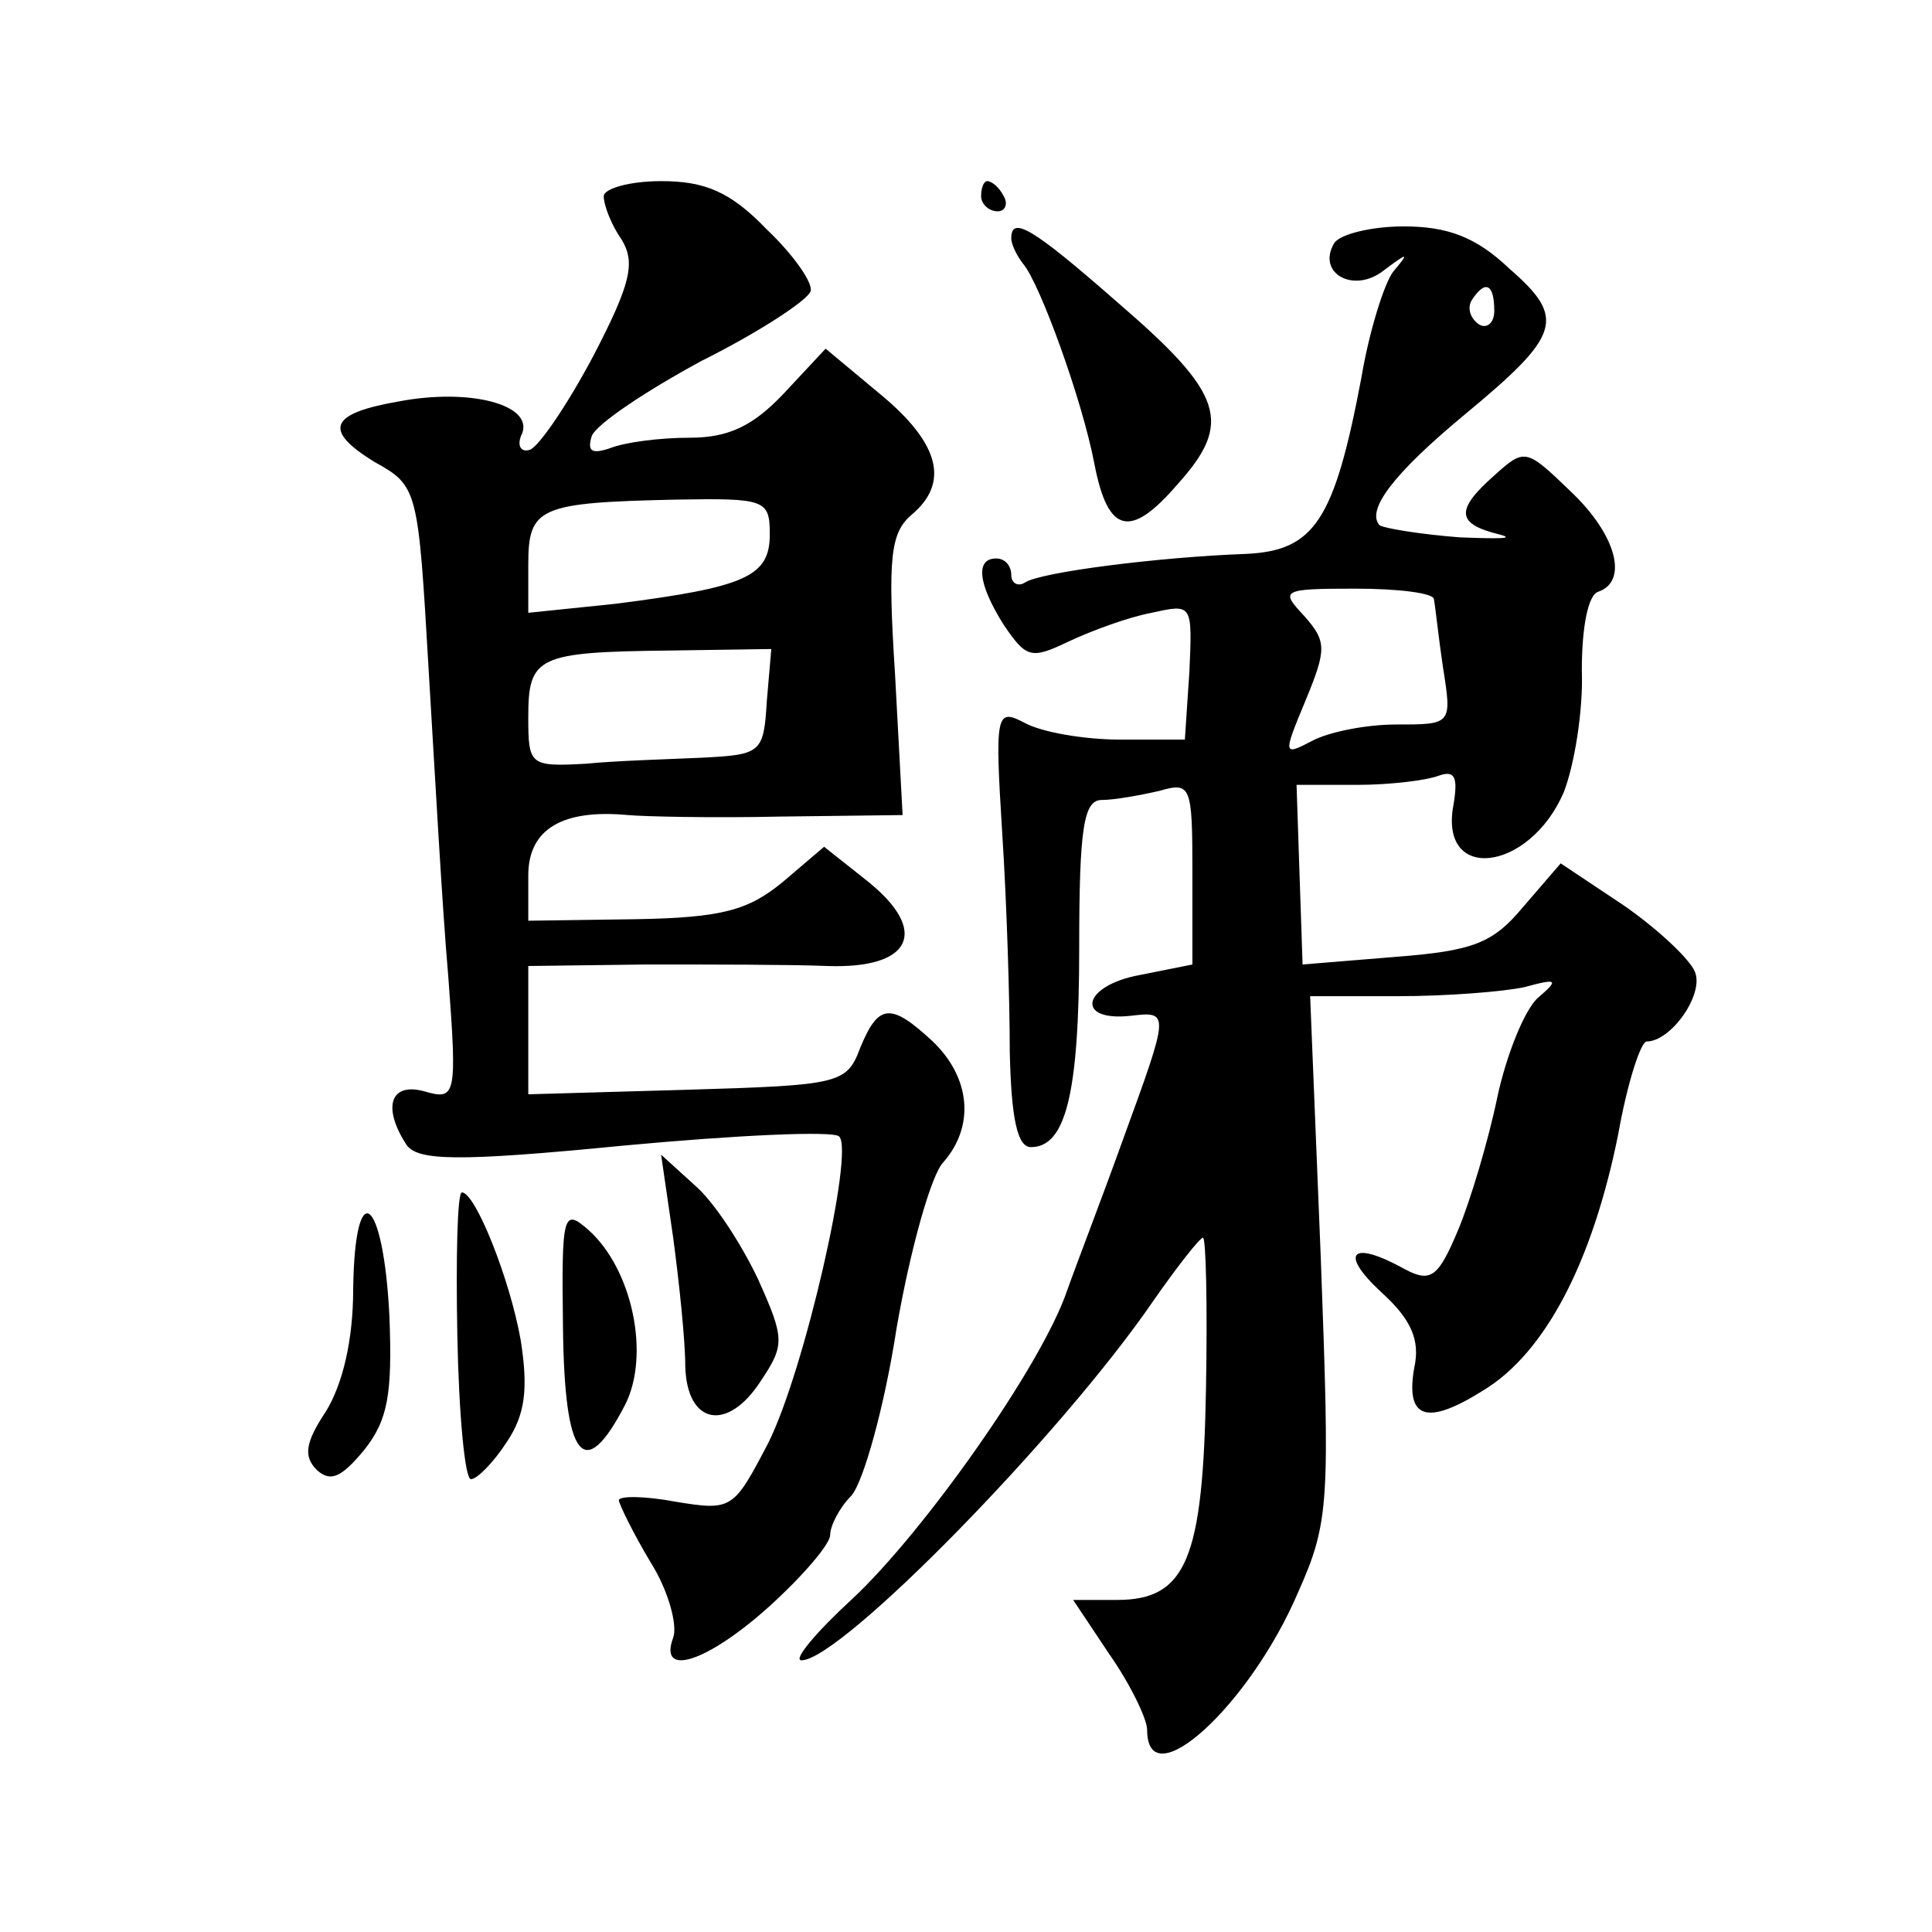
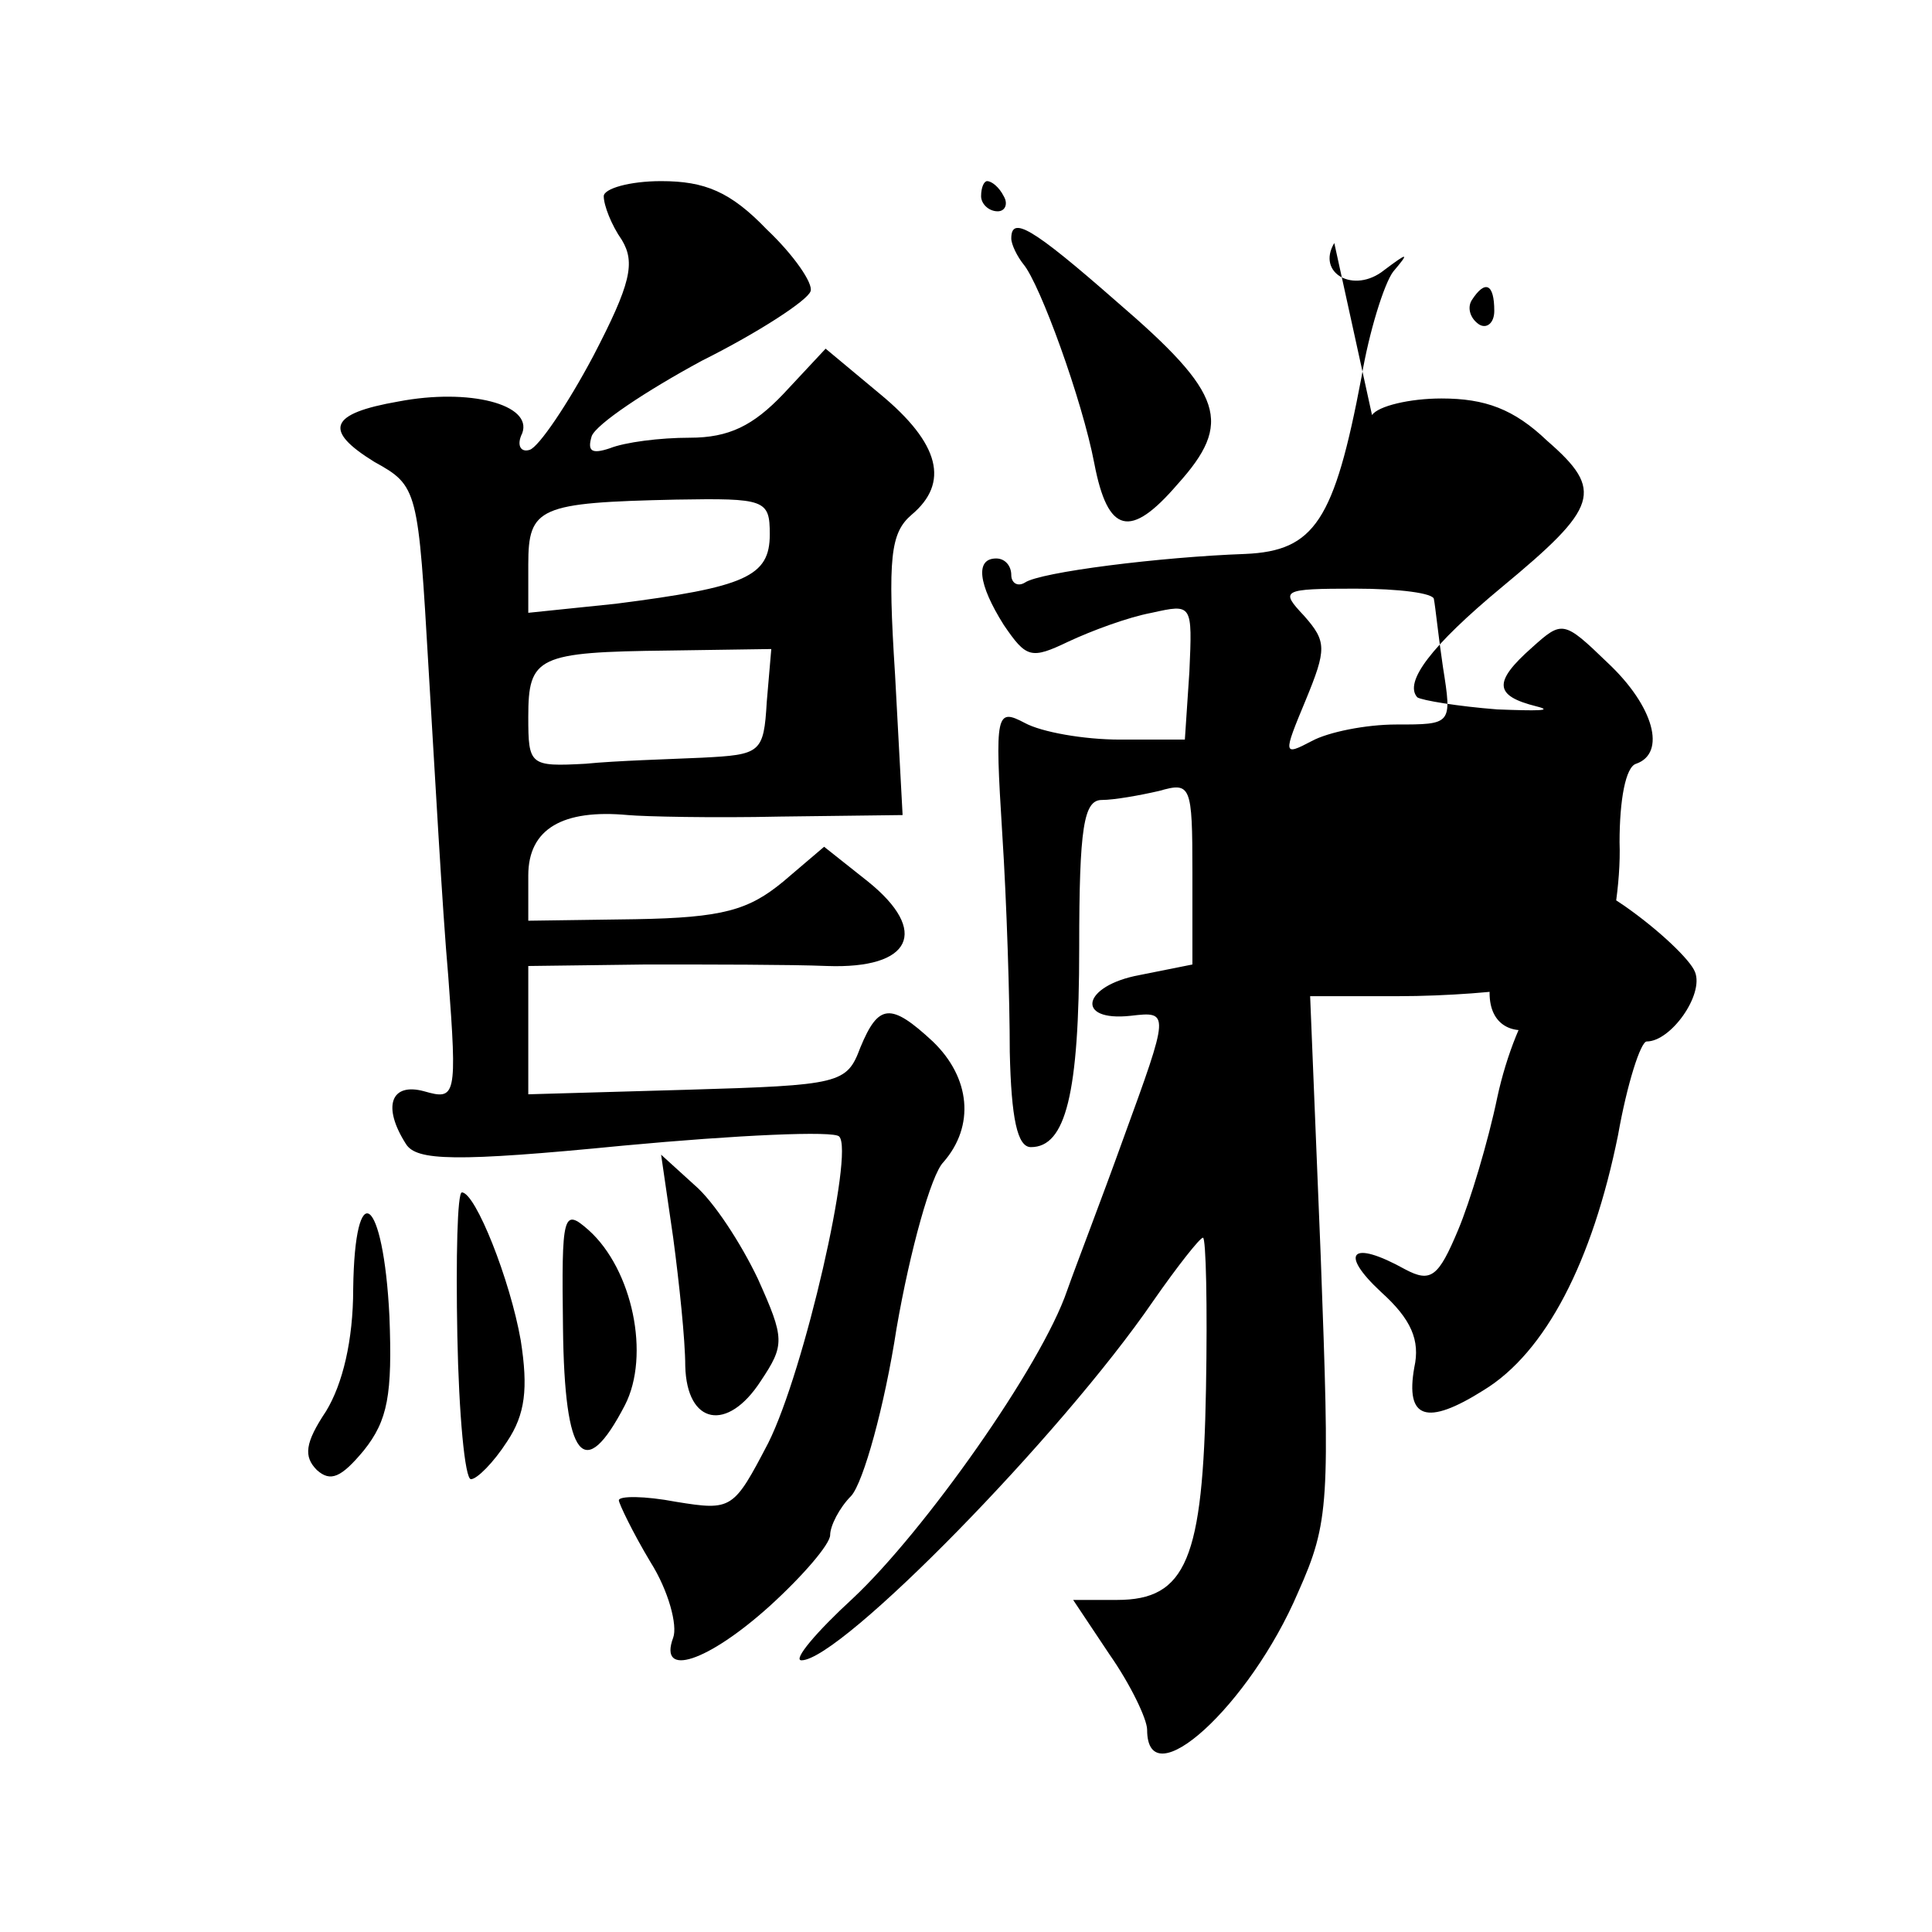
<svg xmlns="http://www.w3.org/2000/svg" version="1.0" width="128pt" height="128pt" viewBox="0 0 128 128" preserveAspectRatio="xMidYMid meet">
  <g transform="translate(0,128) scale(0.1,-0.1)" fill="#0" stroke="none">
-     <path d="M400 1150 c0 -6 5 -19 12 -29 9 -15 6 -29 -19 -77 -17 -32 -36 -60 -42 -62 -6 -2 -9 3 -5 11 7 19 -35 30 -82 21 -46 -8 -50 -19 -16 -40 29 -16 29 -18 36 -138 4 -66 9 -158 13 -203 6 -80 5 -82 -16 -76 -22 6 -28 -10 -12 -35 7 -11 32 -12 144 -1 75 7 140 10 143 6 10 -10 -23 -155 -47 -203 -23 -44 -24 -45 -61 -39 -21 4 -38 4 -38 1 0 -2 9 -21 21 -41 12 -19 18 -42 15 -50 -10 -27 23 -16 64 21 22 20 40 41 40 47 0 6 6 18 14 26 8 9 22 59 30 111 9 52 23 102 31 110 21 24 18 56 -7 80 -28 26 -36 25 -48 -4 -9 -24 -13 -25 -115 -28 l-105 -3 0 43 0 42 78 1 c42 0 96 0 120 -1 56 -2 68 23 27 56 l-29 23 -27 -23 c-23 -19 -40 -24 -98 -25 l-71 -1 0 30 c0 31 23 44 66 40 11 -1 56 -2 101 -1 l81 1 -5 93 c-5 78 -3 94 11 106 25 21 19 47 -21 80 l-36 30 -28 -30 c-20 -21 -36 -29 -62 -29 -20 0 -43 -3 -53 -7 -12 -4 -15 -2 -12 8 3 8 36 30 73 50 38 19 70 40 72 46 2 5 -11 24 -29 41 -24 25 -41 32 -70 32 -21 0 -38 -5 -38 -10z m110 -224 c0 -28 -16 -35 -102 -46 l-58 -6 0 32 c0 38 7 41 98 43 59 1 62 0 62 -23z m-2 -111 c-2 -34 -4 -35 -43 -37 -22 -1 -57 -2 -77 -4 -37 -2 -38 -1 -38 31 0 40 6 43 93 44 l68 1 -3 -35z M650 1150 c0 -5 5 -10 11 -10 5 0 7 5 4 10 -3 6 -8 10 -11 10 -2 0 -4 -4 -4 -10z M670 1122 c0 -4 4 -12 8 -17 11 -13 39 -90 47 -132 9 -47 24 -50 55 -14 37 41 31 60 -40 121 -57 50 -70 57 -70 42z M884 1119 c-12 -20 13 -34 33 -18 16 12 17 12 6 -1 -6 -8 -16 -40 -21 -70 -18 -95 -31 -115 -77 -117 -56 -2 -136 -12 -146 -19 -5 -3 -9 0 -9 5 0 6 -4 11 -10 11 -14 0 -12 -17 5 -44 15 -22 18 -23 43 -11 15 7 39 16 55 19 27 6 27 6 25 -39 l-3 -45 -43 0 c-24 0 -52 5 -63 11 -19 10 -20 7 -15 -73 3 -46 5 -111 5 -145 1 -44 5 -63 14 -63 23 0 32 35 32 132 0 80 3 98 15 98 8 0 25 3 38 6 21 6 22 4 22 -54 l0 -61 -35 -7 c-38 -7 -43 -31 -6 -27 26 3 26 3 -5 -82 -14 -39 -31 -83 -37 -100 -17 -50 -95 -160 -142 -204 -24 -22 -40 -41 -34 -41 26 0 172 149 233 238 16 23 31 42 33 42 2 0 3 -45 2 -100 -2 -113 -13 -140 -59 -140 l-29 0 24 -36 c14 -20 25 -43 25 -50 0 -46 68 16 100 91 21 47 21 60 15 223 l-7 172 58 0 c33 0 70 3 84 6 22 6 23 5 9 -7 -9 -8 -21 -38 -27 -66 -6 -29 -18 -69 -26 -88 -13 -31 -18 -35 -35 -26 -36 20 -44 11 -16 -15 20 -18 26 -32 22 -50 -6 -34 8 -39 46 -15 41 25 72 85 89 169 6 34 15 62 19 62 16 0 38 31 32 46 -3 8 -24 28 -47 44 l-42 28 -25 -29 c-20 -24 -33 -29 -85 -33 l-61 -5 -2 59 -2 60 40 0 c22 0 46 3 54 6 11 4 13 -1 10 -19 -10 -52 50 -45 73 8 7 18 13 54 12 81 0 28 4 50 11 52 20 7 12 38 -19 67 -29 28 -30 28 -50 10 -26 -23 -25 -32 3 -39 12 -3 0 -3 -26 -2 -26 2 -50 6 -53 8 -9 10 9 34 56 73 64 53 68 64 30 97 -22 21 -41 28 -70 28 -21 0 -42 -5 -46 -11z m106 -45 c0 -8 -5 -12 -10 -9 -6 4 -8 11 -5 16 9 14 15 11 15 -7z m-40 -191 c1 -5 3 -25 6 -45 6 -38 6 -38 -31 -38 -20 0 -45 -5 -56 -11 -19 -10 -19 -9 -4 27 14 34 14 39 -1 56 -16 17 -15 18 34 18 29 0 52 -3 52 -7z M446 460 c4 -30 8 -68 8 -85 1 -39 28 -44 50 -10 16 24 16 28 -2 68 -11 23 -29 51 -42 62 l-22 20 8 -55z M303 395 c1 -52 5 -95 9 -95 4 0 15 11 24 25 12 18 14 35 9 67 -7 40 -30 98 -39 98 -3 0 -4 -43 -3 -95z M234 426 c0 -34 -7 -63 -18 -81 -14 -21 -15 -30 -6 -39 9 -8 16 -5 31 13 16 20 19 37 17 89 -4 80 -23 94 -24 18z M373 400 c1 -87 14 -103 41 -51 17 33 5 90 -24 116 -17 15 -18 11 -17 -65z" />
+     <path d="M400 1150 c0 -6 5 -19 12 -29 9 -15 6 -29 -19 -77 -17 -32 -36 -60 -42 -62 -6 -2 -9 3 -5 11 7 19 -35 30 -82 21 -46 -8 -50 -19 -16 -40 29 -16 29 -18 36 -138 4 -66 9 -158 13 -203 6 -80 5 -82 -16 -76 -22 6 -28 -10 -12 -35 7 -11 32 -12 144 -1 75 7 140 10 143 6 10 -10 -23 -155 -47 -203 -23 -44 -24 -45 -61 -39 -21 4 -38 4 -38 1 0 -2 9 -21 21 -41 12 -19 18 -42 15 -50 -10 -27 23 -16 64 21 22 20 40 41 40 47 0 6 6 18 14 26 8 9 22 59 30 111 9 52 23 102 31 110 21 24 18 56 -7 80 -28 26 -36 25 -48 -4 -9 -24 -13 -25 -115 -28 l-105 -3 0 43 0 42 78 1 c42 0 96 0 120 -1 56 -2 68 23 27 56 l-29 23 -27 -23 c-23 -19 -40 -24 -98 -25 l-71 -1 0 30 c0 31 23 44 66 40 11 -1 56 -2 101 -1 l81 1 -5 93 c-5 78 -3 94 11 106 25 21 19 47 -21 80 l-36 30 -28 -30 c-20 -21 -36 -29 -62 -29 -20 0 -43 -3 -53 -7 -12 -4 -15 -2 -12 8 3 8 36 30 73 50 38 19 70 40 72 46 2 5 -11 24 -29 41 -24 25 -41 32 -70 32 -21 0 -38 -5 -38 -10z m110 -224 c0 -28 -16 -35 -102 -46 l-58 -6 0 32 c0 38 7 41 98 43 59 1 62 0 62 -23z m-2 -111 c-2 -34 -4 -35 -43 -37 -22 -1 -57 -2 -77 -4 -37 -2 -38 -1 -38 31 0 40 6 43 93 44 l68 1 -3 -35z M650 1150 c0 -5 5 -10 11 -10 5 0 7 5 4 10 -3 6 -8 10 -11 10 -2 0 -4 -4 -4 -10z M670 1122 c0 -4 4 -12 8 -17 11 -13 39 -90 47 -132 9 -47 24 -50 55 -14 37 41 31 60 -40 121 -57 50 -70 57 -70 42z M884 1119 c-12 -20 13 -34 33 -18 16 12 17 12 6 -1 -6 -8 -16 -40 -21 -70 -18 -95 -31 -115 -77 -117 -56 -2 -136 -12 -146 -19 -5 -3 -9 0 -9 5 0 6 -4 11 -10 11 -14 0 -12 -17 5 -44 15 -22 18 -23 43 -11 15 7 39 16 55 19 27 6 27 6 25 -39 l-3 -45 -43 0 c-24 0 -52 5 -63 11 -19 10 -20 7 -15 -73 3 -46 5 -111 5 -145 1 -44 5 -63 14 -63 23 0 32 35 32 132 0 80 3 98 15 98 8 0 25 3 38 6 21 6 22 4 22 -54 l0 -61 -35 -7 c-38 -7 -43 -31 -6 -27 26 3 26 3 -5 -82 -14 -39 -31 -83 -37 -100 -17 -50 -95 -160 -142 -204 -24 -22 -40 -41 -34 -41 26 0 172 149 233 238 16 23 31 42 33 42 2 0 3 -45 2 -100 -2 -113 -13 -140 -59 -140 l-29 0 24 -36 c14 -20 25 -43 25 -50 0 -46 68 16 100 91 21 47 21 60 15 223 l-7 172 58 0 c33 0 70 3 84 6 22 6 23 5 9 -7 -9 -8 -21 -38 -27 -66 -6 -29 -18 -69 -26 -88 -13 -31 -18 -35 -35 -26 -36 20 -44 11 -16 -15 20 -18 26 -32 22 -50 -6 -34 8 -39 46 -15 41 25 72 85 89 169 6 34 15 62 19 62 16 0 38 31 32 46 -3 8 -24 28 -47 44 l-42 28 -25 -29 c-20 -24 -33 -29 -85 -33 c22 0 46 3 54 6 11 4 13 -1 10 -19 -10 -52 50 -45 73 8 7 18 13 54 12 81 0 28 4 50 11 52 20 7 12 38 -19 67 -29 28 -30 28 -50 10 -26 -23 -25 -32 3 -39 12 -3 0 -3 -26 -2 -26 2 -50 6 -53 8 -9 10 9 34 56 73 64 53 68 64 30 97 -22 21 -41 28 -70 28 -21 0 -42 -5 -46 -11z m106 -45 c0 -8 -5 -12 -10 -9 -6 4 -8 11 -5 16 9 14 15 11 15 -7z m-40 -191 c1 -5 3 -25 6 -45 6 -38 6 -38 -31 -38 -20 0 -45 -5 -56 -11 -19 -10 -19 -9 -4 27 14 34 14 39 -1 56 -16 17 -15 18 34 18 29 0 52 -3 52 -7z M446 460 c4 -30 8 -68 8 -85 1 -39 28 -44 50 -10 16 24 16 28 -2 68 -11 23 -29 51 -42 62 l-22 20 8 -55z M303 395 c1 -52 5 -95 9 -95 4 0 15 11 24 25 12 18 14 35 9 67 -7 40 -30 98 -39 98 -3 0 -4 -43 -3 -95z M234 426 c0 -34 -7 -63 -18 -81 -14 -21 -15 -30 -6 -39 9 -8 16 -5 31 13 16 20 19 37 17 89 -4 80 -23 94 -24 18z M373 400 c1 -87 14 -103 41 -51 17 33 5 90 -24 116 -17 15 -18 11 -17 -65z" />
  </g>
</svg>